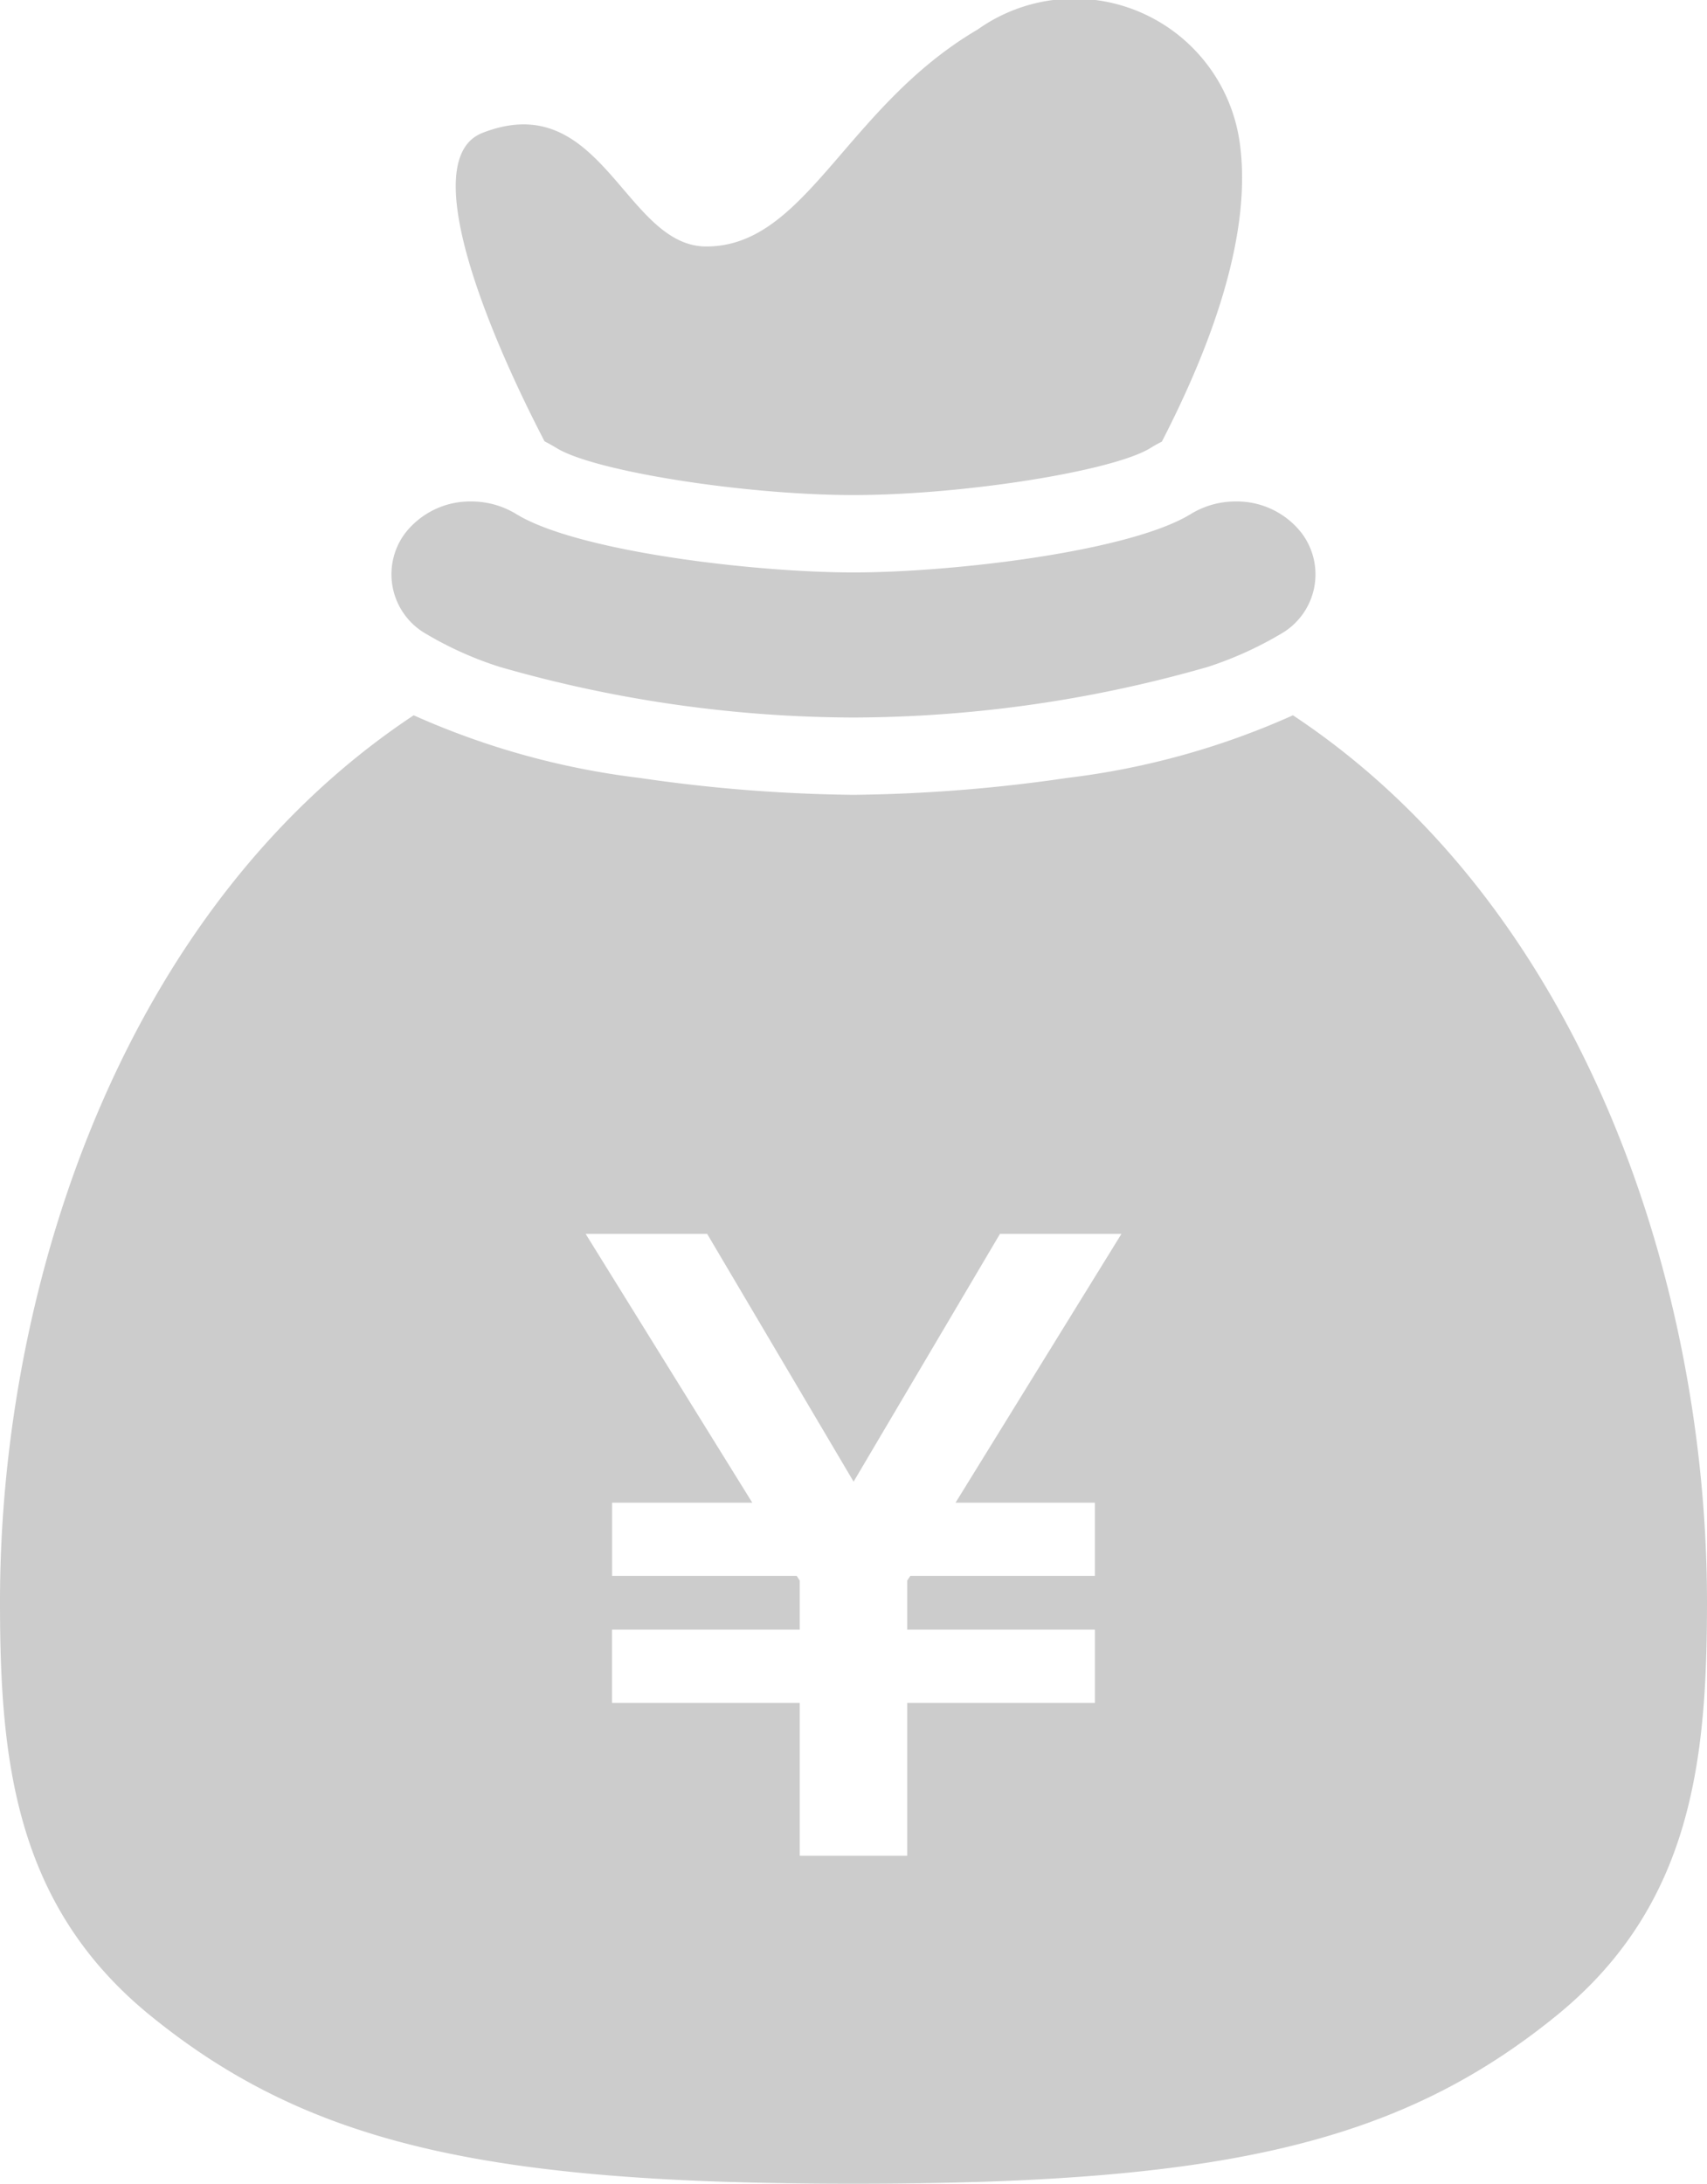
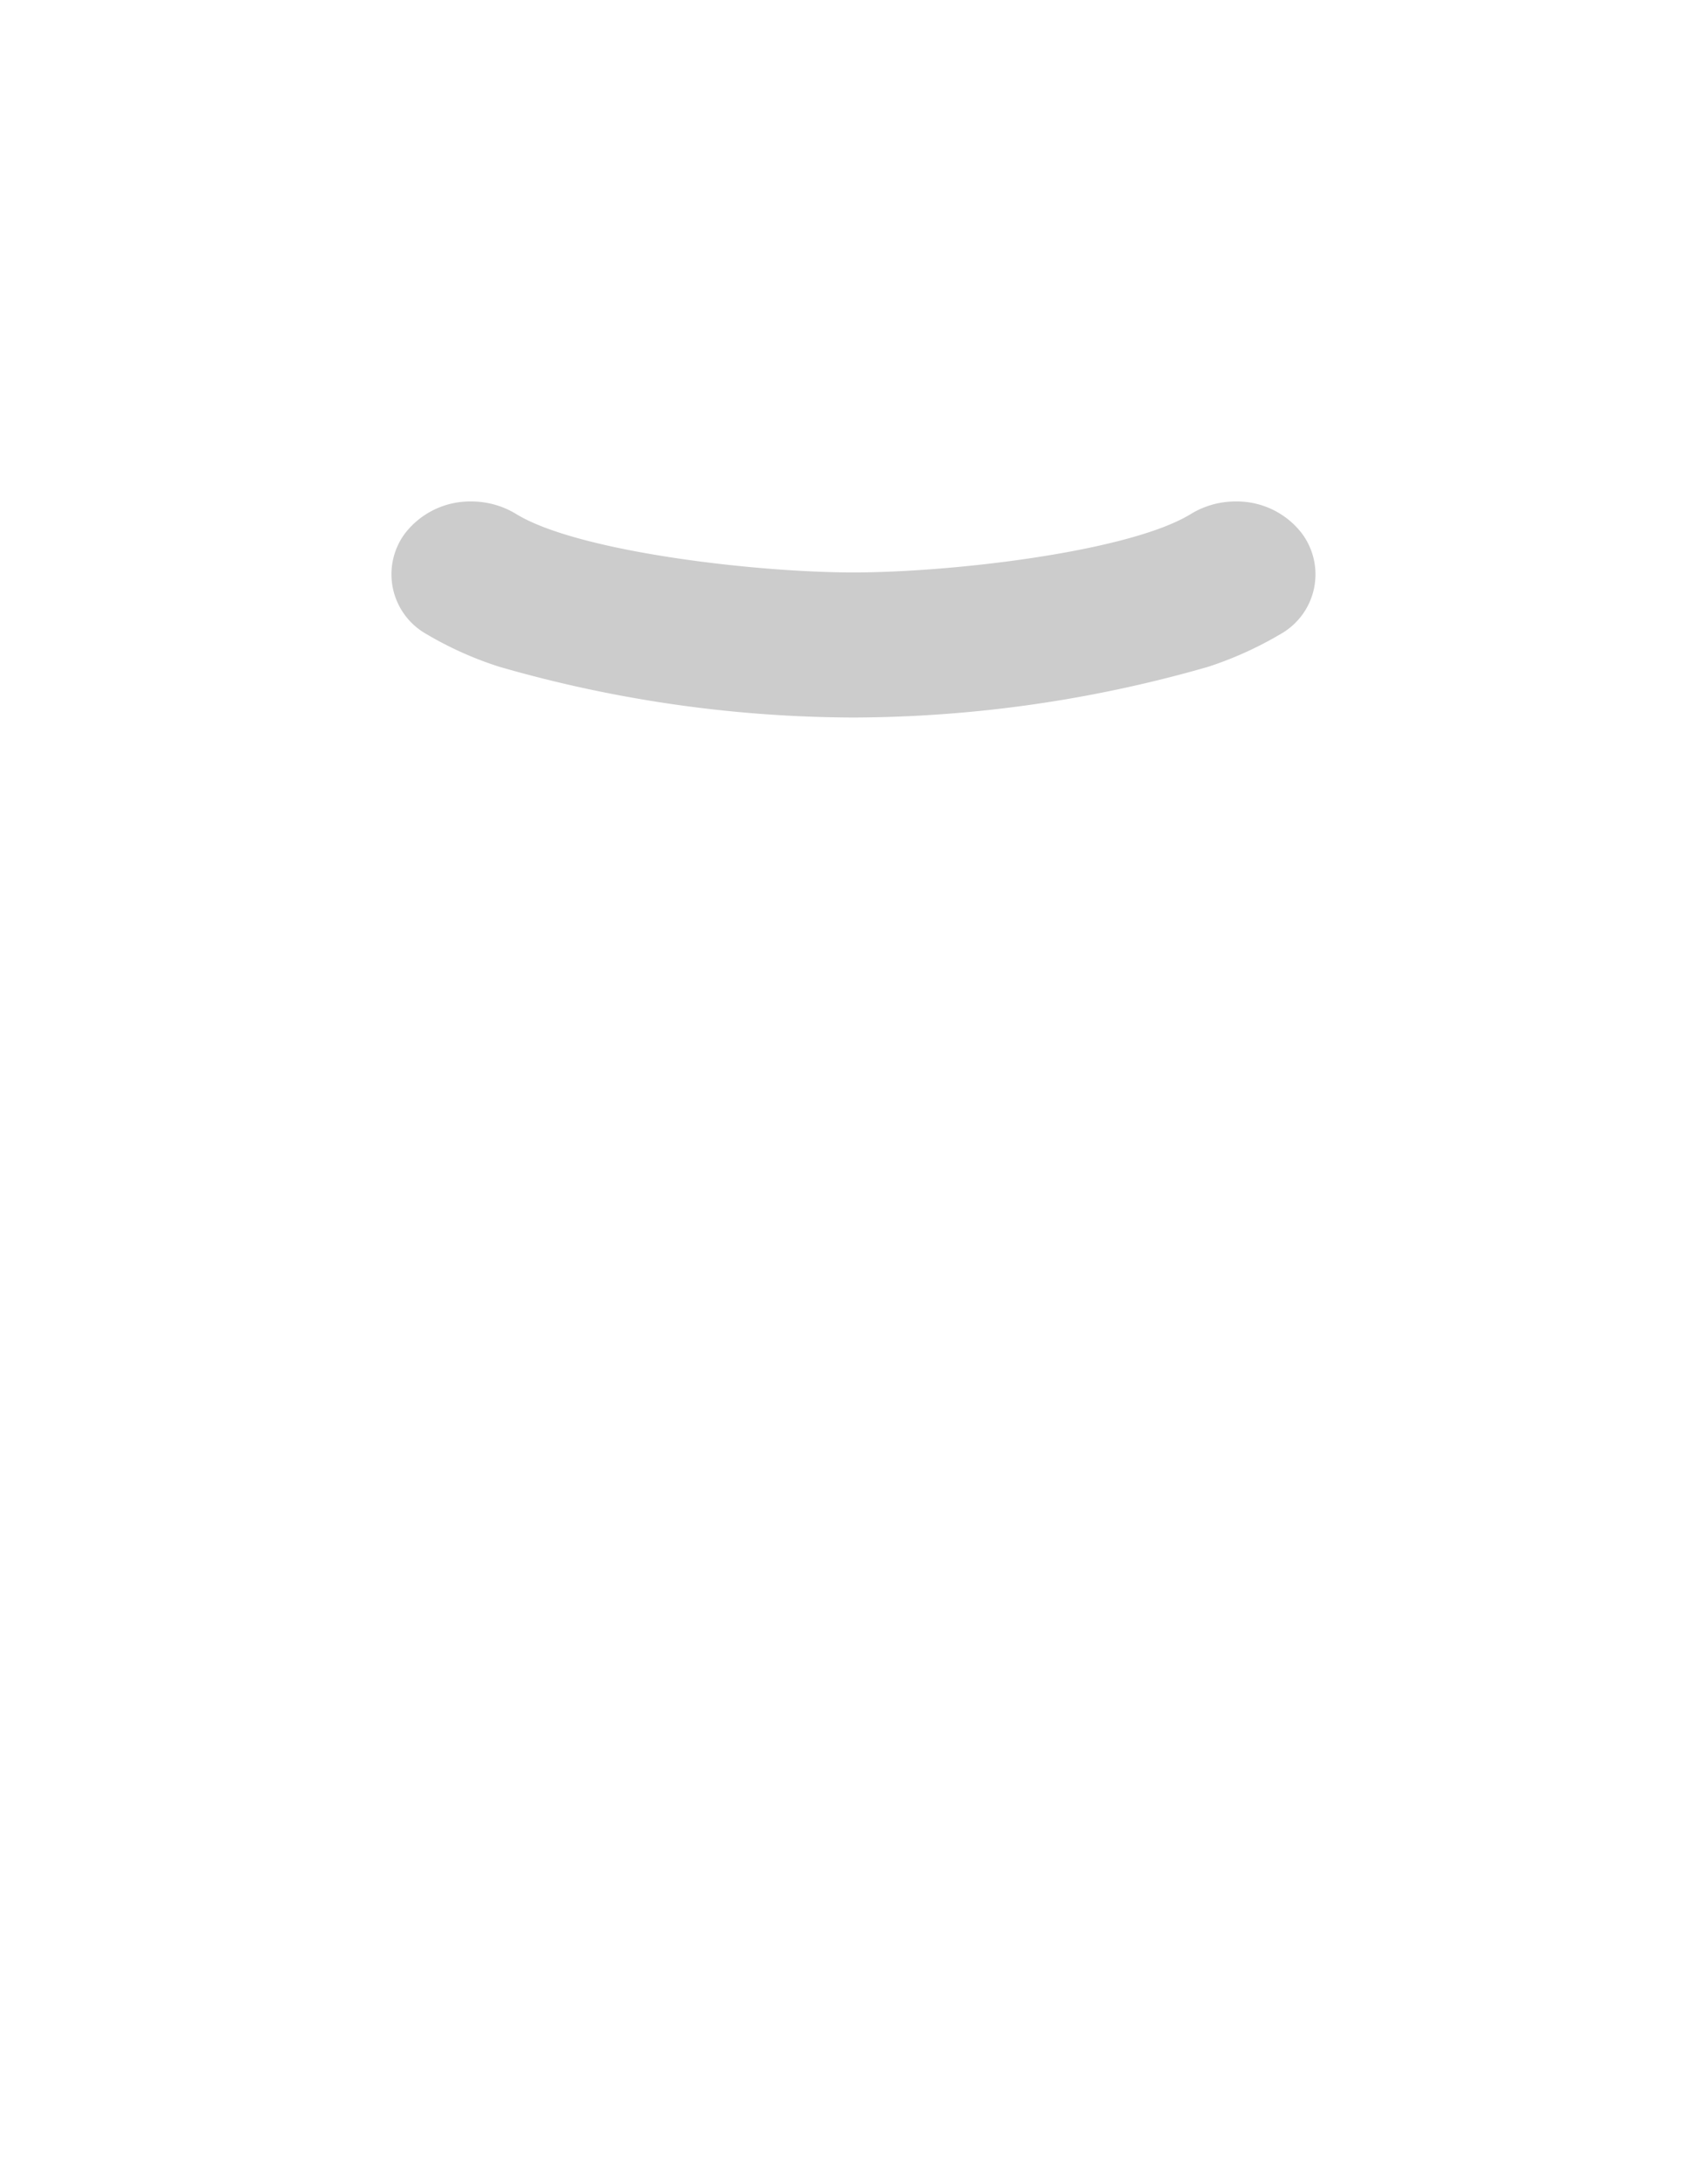
<svg xmlns="http://www.w3.org/2000/svg" width="39.104" height="50" viewBox="0 0 39.104 50">
  <defs>
    <style>.cls-1{fill:#ccc;}</style>
  </defs>
  <g id="レイヤー_2" data-name="レイヤー 2">
    <g id="レイヤー_1-2" data-name="レイヤー 1">
-       <path class="cls-1" d="M26.615,10.113a2.687,2.687,0,0,0-.263.147c-.866.531-4.3,1.075-6.8,1.075s-5.938-.544-6.8-1.075c-.091-.056-.185-.106-.278-.156-1.36-2.616-2.919-6.469-1.425-7.06,2.737-1.072,3.259,2.6,5.131,2.6,2.291,0,3.188-3.191,6.213-4.966a3.825,3.825,0,0,1,6,2.544C28.7,5.279,27.8,7.816,26.615,10.113Z" />
      <path class="cls-1" d="M29.333,14.519a8.308,8.308,0,0,1-1.665.751,29.684,29.684,0,0,1-8.116,1.159,29.558,29.558,0,0,1-8.116-1.163h0a8.1,8.1,0,0,1-1.666-.747A1.569,1.569,0,0,1,9.28,12.21a1.883,1.883,0,0,1,1.516-.728,1.968,1.968,0,0,1,1.028.287c1.4.86,5.456,1.338,7.728,1.338s6.328-.478,7.728-1.338a1.957,1.957,0,0,1,1.025-.287,1.878,1.878,0,0,1,1.516.728A1.568,1.568,0,0,1,29.333,14.519Z" />
-       <path class="cls-1" d="M29.619,16.378a17.8,17.8,0,0,1-5.172,1.434,36.116,36.116,0,0,1-4.894.387,36.107,36.107,0,0,1-4.9-.387,17.9,17.9,0,0,1-5.176-1.434C2.834,20.778,0,29.409,0,36.669c0,3.581.319,6.937,3.441,9.478C7.1,49.125,11.238,50,19.55,50S32,49.125,35.66,46.147c3.125-2.541,3.444-5.9,3.444-9.478C39.1,29.409,36.269,20.781,29.619,16.378ZM25.081,34.406v1.677H20.854l-.072.107v1.124h4.3V38.99h-4.3v3.5H18.321v-3.5h-4.3V37.314h4.3V36.19l-.071-.107H14.022V34.406h3.211l-3.817-6.154H16.2l3.354,5.673,3.353-5.673h2.783l-3.8,6.154Z" />
    </g>
  </g>
</svg>